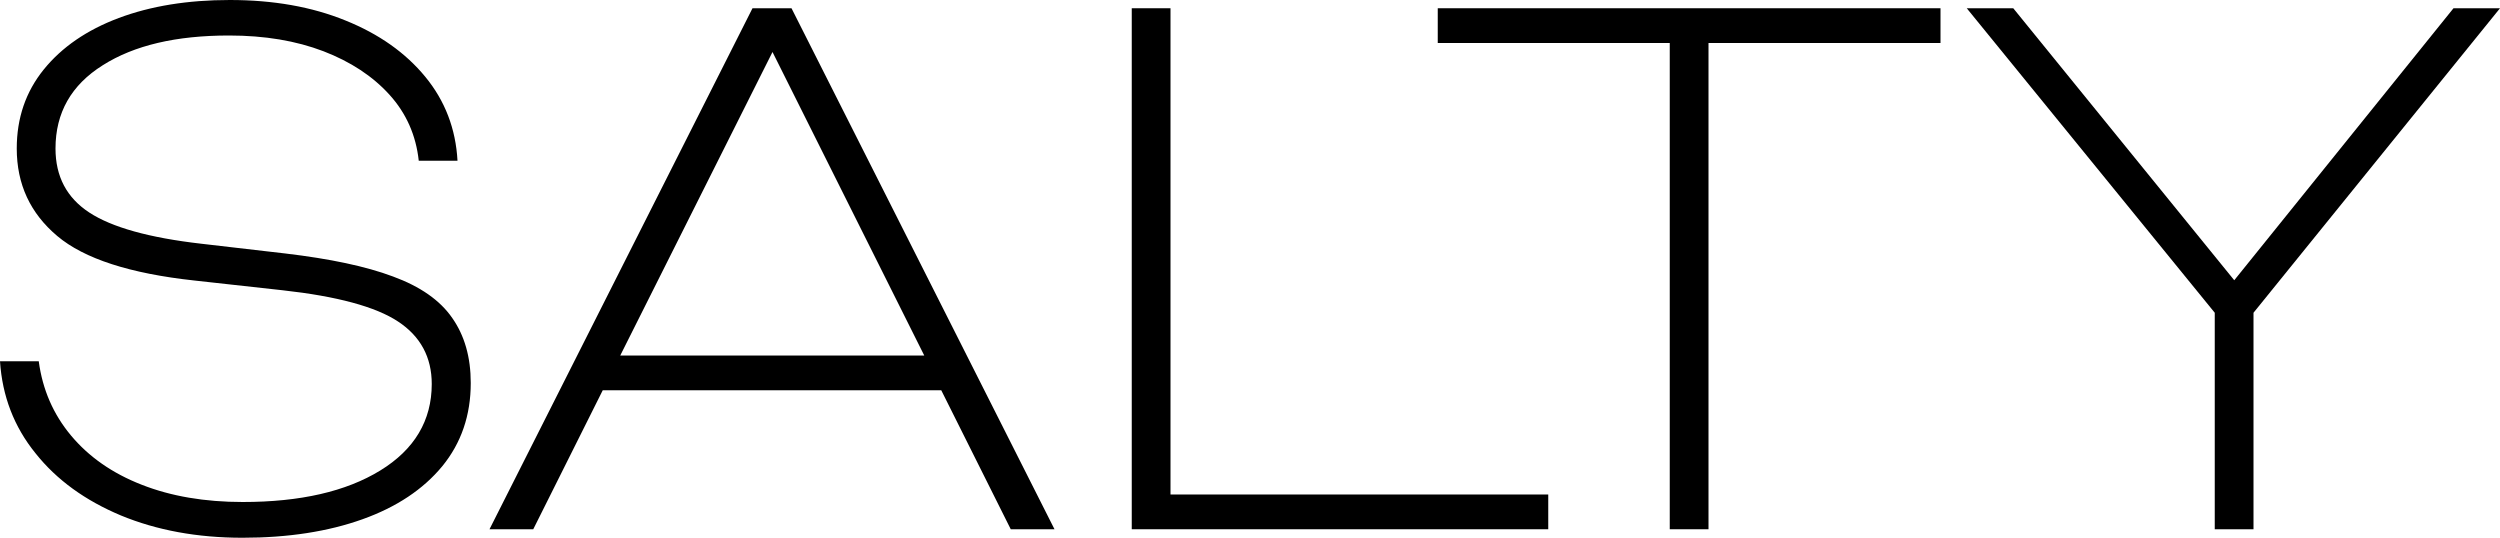
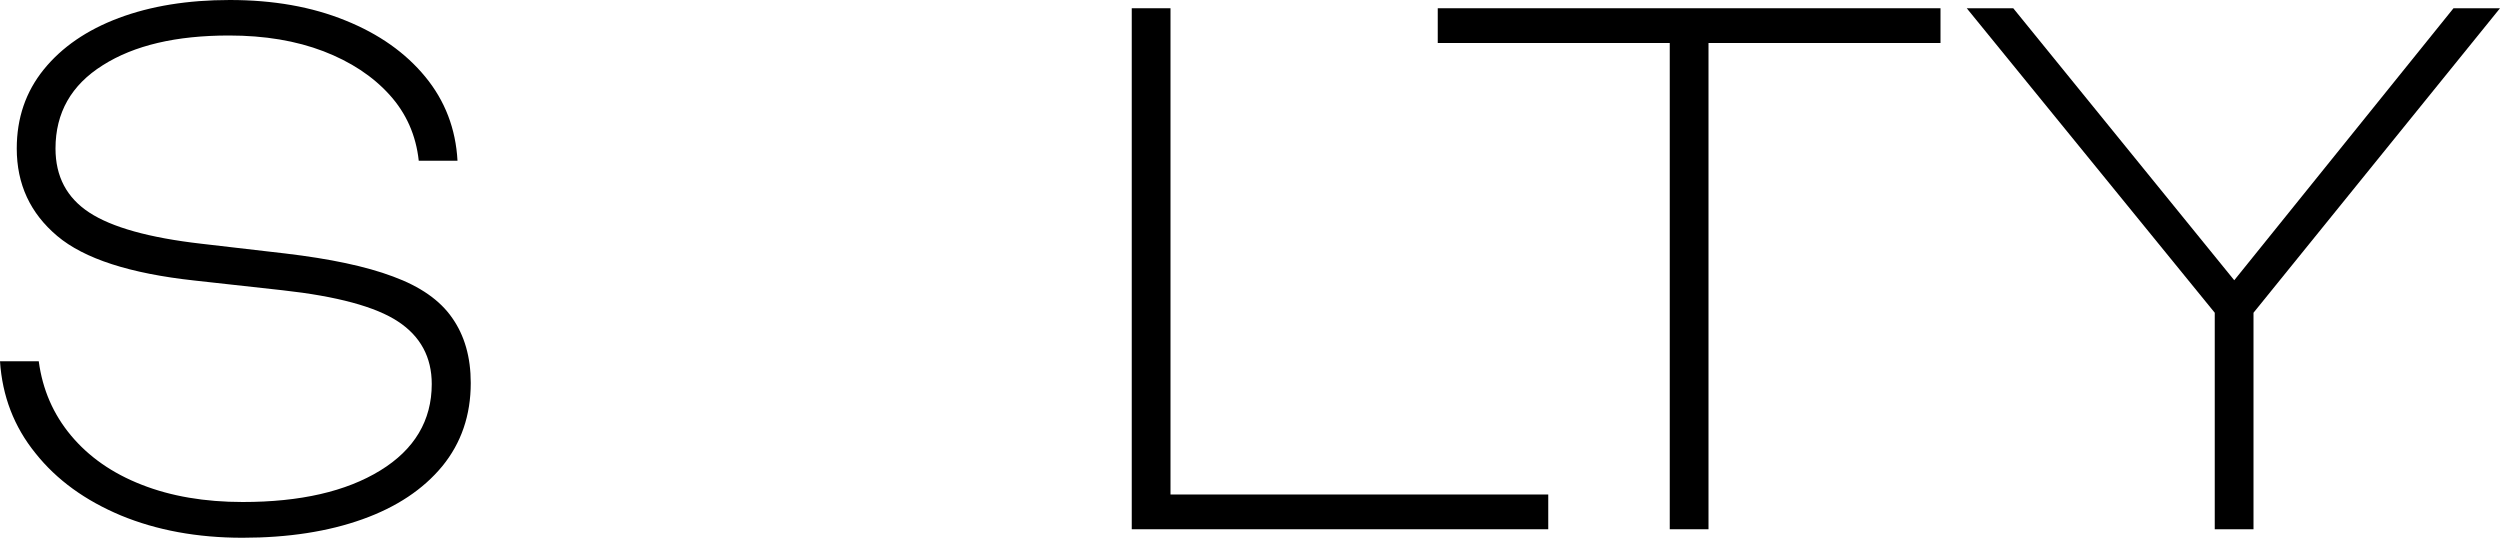
<svg xmlns="http://www.w3.org/2000/svg" xml:space="preserve" x="0px" y="0px" style="enable-background:new 0 0 1000 215" version="1.1" viewBox="0 0 1000 215">
  <g>
    <path d="M157.2,110.6c-10.9-4.1-25.3-7.1-43-9.2l-33.6-3.9C59.6,95.1,44.7,90.9,35.7,85c-9-5.9-13.5-14.4-13.5-25.6   c0-14.3,6.3-25.4,18.9-33.3c12.6-8,29.4-11.9,50.5-11.9c14.3,0,26.8,2.1,37.8,6.3c10.9,4.2,19.7,10,26.4,17.4   c6.7,7.4,10.6,16.2,11.7,26.4H183c-0.7-12.8-5-24-12.9-33.6c-7.9-9.6-18.5-17.1-31.9-22.5C124.7,2.7,109.3,0,91.9,0   C75.1,0,60.3,2.4,47.5,7.2c-12.8,4.8-22.8,11.7-30,20.6C10.3,36.7,6.7,47.2,6.7,59.4c0,14.3,5.4,25.9,16.2,35   c10.8,9.1,29.1,15,54.8,17.8l35.3,3.9c21.8,2.4,37.3,6.6,46.2,12.5c9,5.9,13.5,14.3,13.5,25c0,14.6-6.9,26.2-20.6,34.6   c-13.7,8.4-32,12.6-55,12.6c-15.2,0-28.7-2.3-40.4-6.9c-11.8-4.6-21.2-11.2-28.3-19.7c-7.1-8.5-11.4-18.4-12.9-29.7H0   c0.9,13.9,5.6,26.2,14.2,36.8c8.5,10.7,19.9,18.9,34.2,24.9c14.3,5.9,30.5,8.9,48.6,8.9c18.3,0,34.3-2.5,48-7.4   c13.7-4.9,24.3-12,31.9-21.2c7.6-9.3,11.4-20.4,11.4-33.3c0-10.4-2.5-19-7.4-26C176,120.1,168.1,114.6,157.2,110.6z" />
-     <path d="M301,3.3L195.8,211.7h17.5l27.8-55.6h135.4l27.8,55.6h17.5L316.6,3.3H301z M248.1,142.2l60.9-121.4l60.7,121.4H248.1z" />
    <polygon points="468.2,3.3 452.7,3.3 452.7,211.7 619.3,211.7 619.3,197.8 468.2,197.8  " />
    <polygon points="575.1,17.2 667.9,17.2 667.9,211.7 683.4,211.7 683.4,17.2 776.2,17.2 776.2,3.3 575.1,3.3  " />
    <polygon points="1000,3.3 981.4,3.3 893.7,112.1 805.3,3.3 786.7,3.3 885.9,125.1 885.9,211.7 901.4,211.7 901.4,125.1  " />
  </g>
</svg>